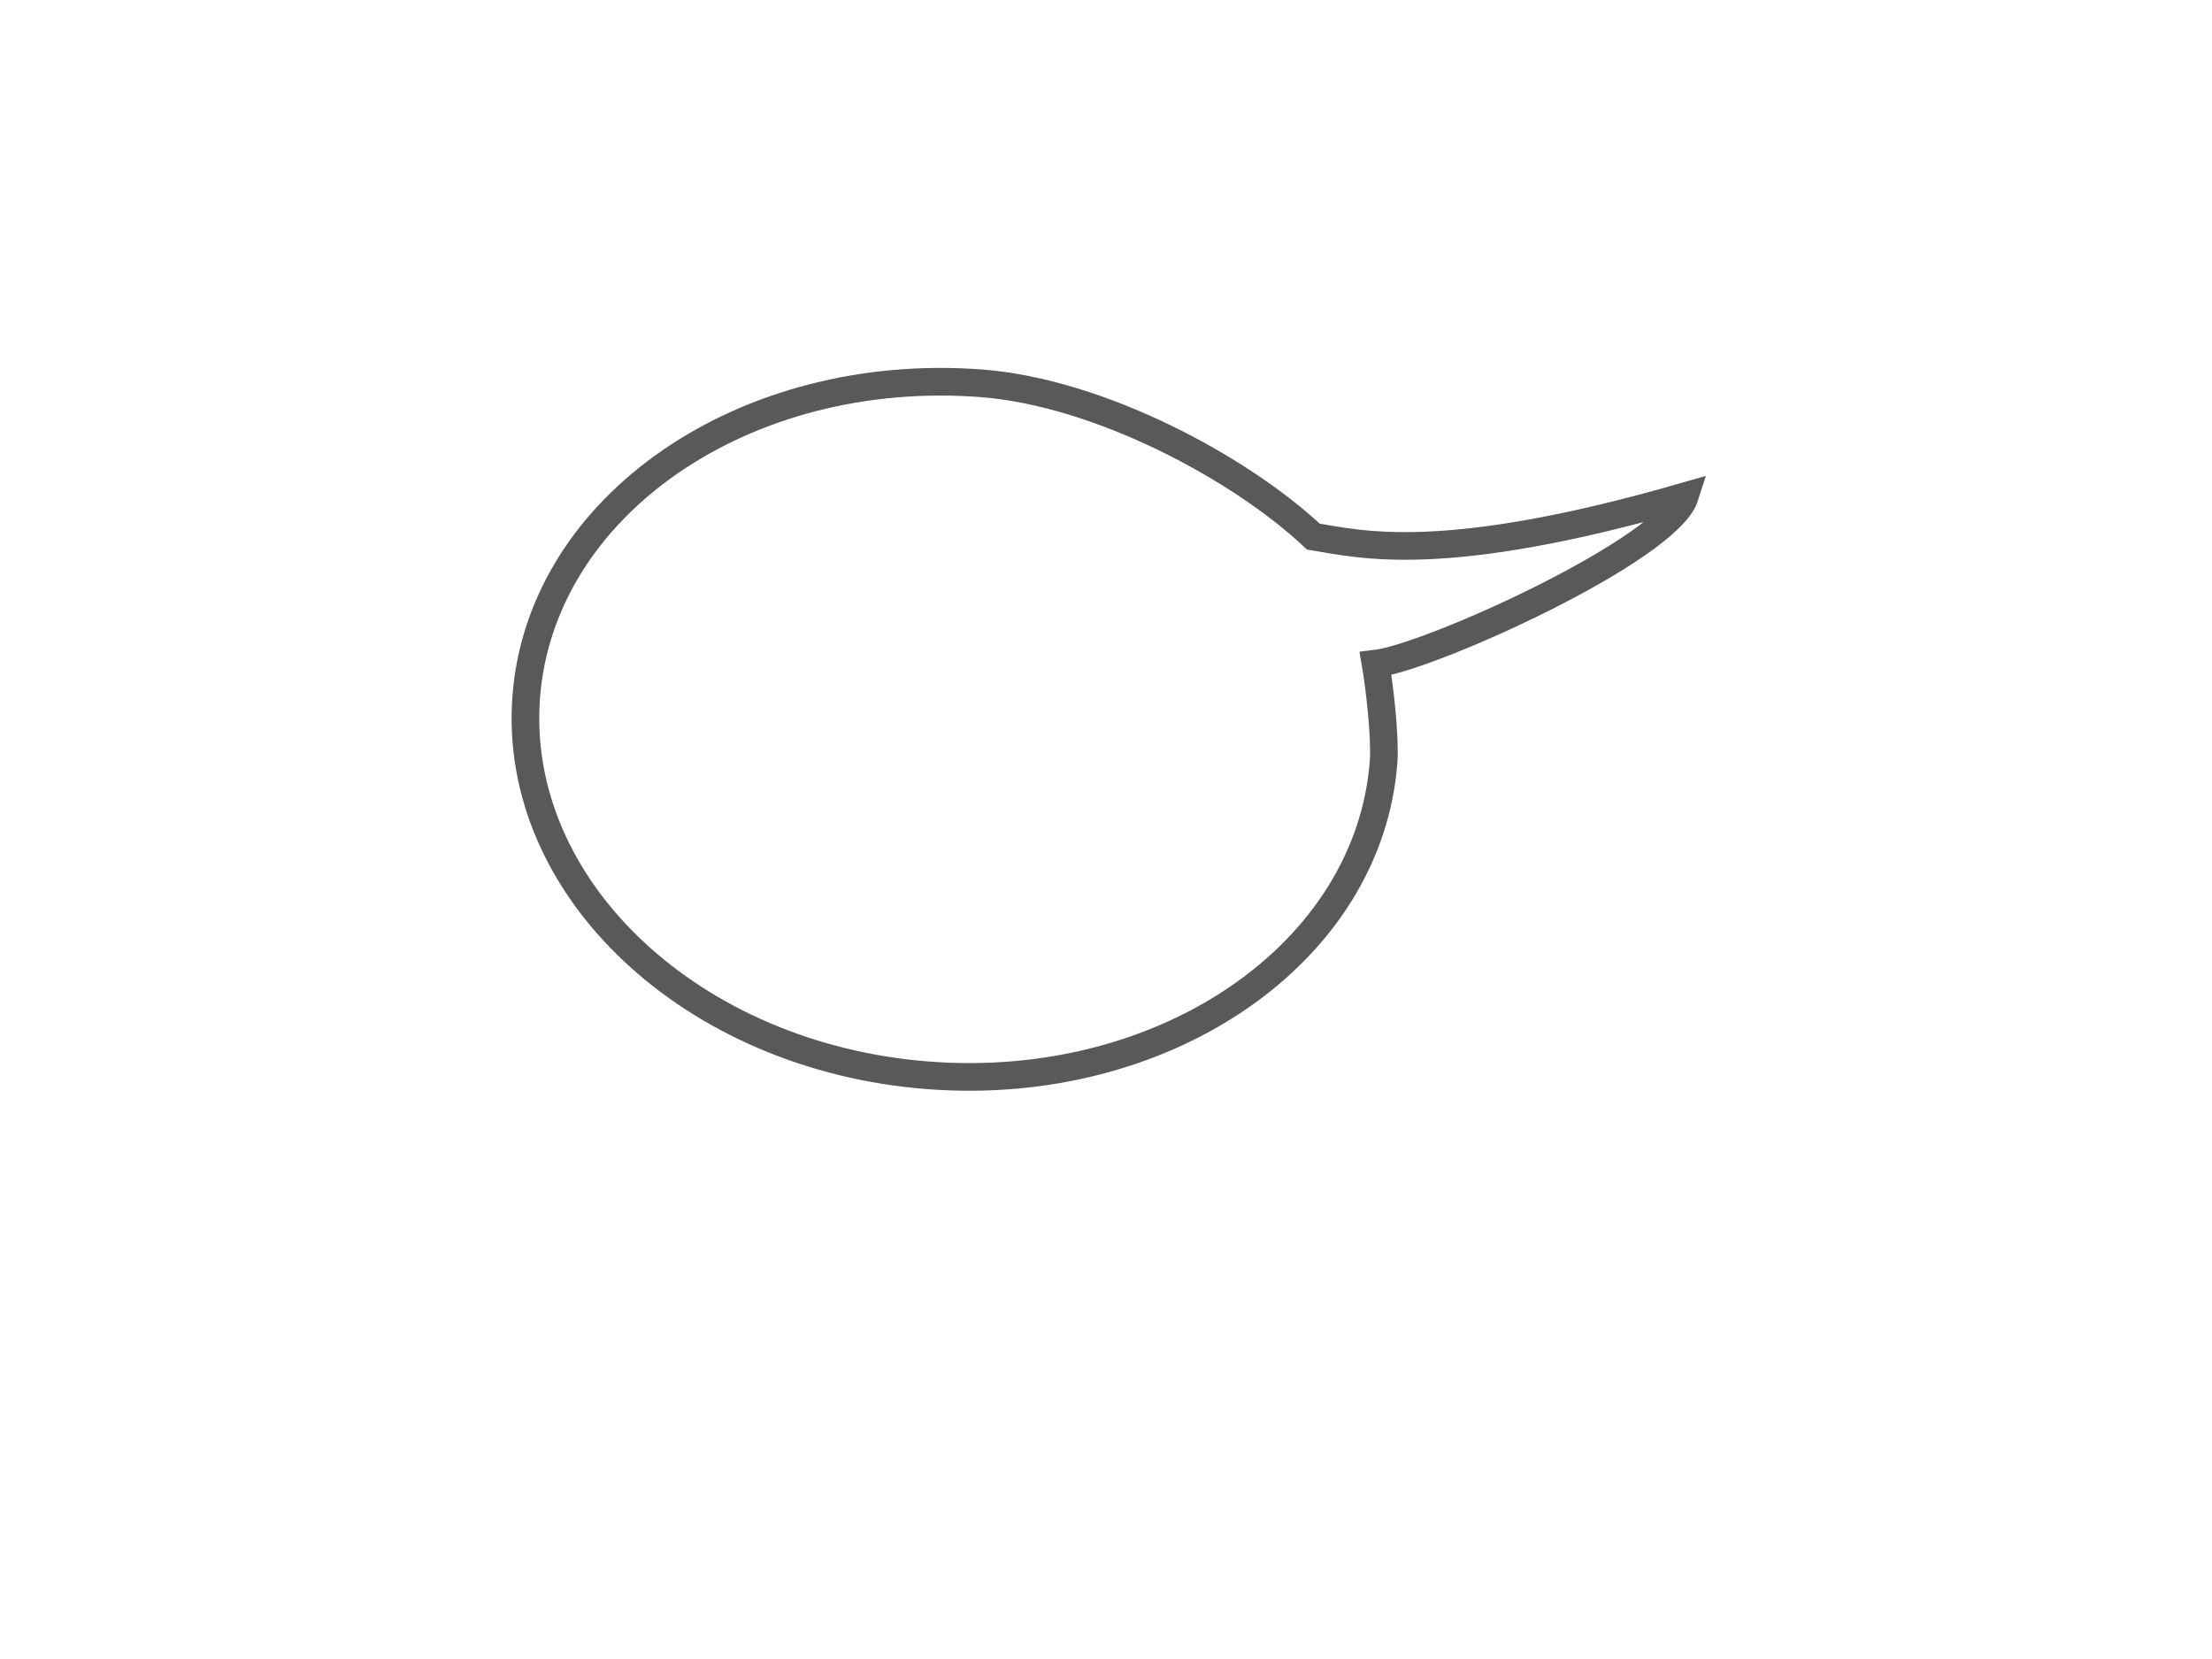
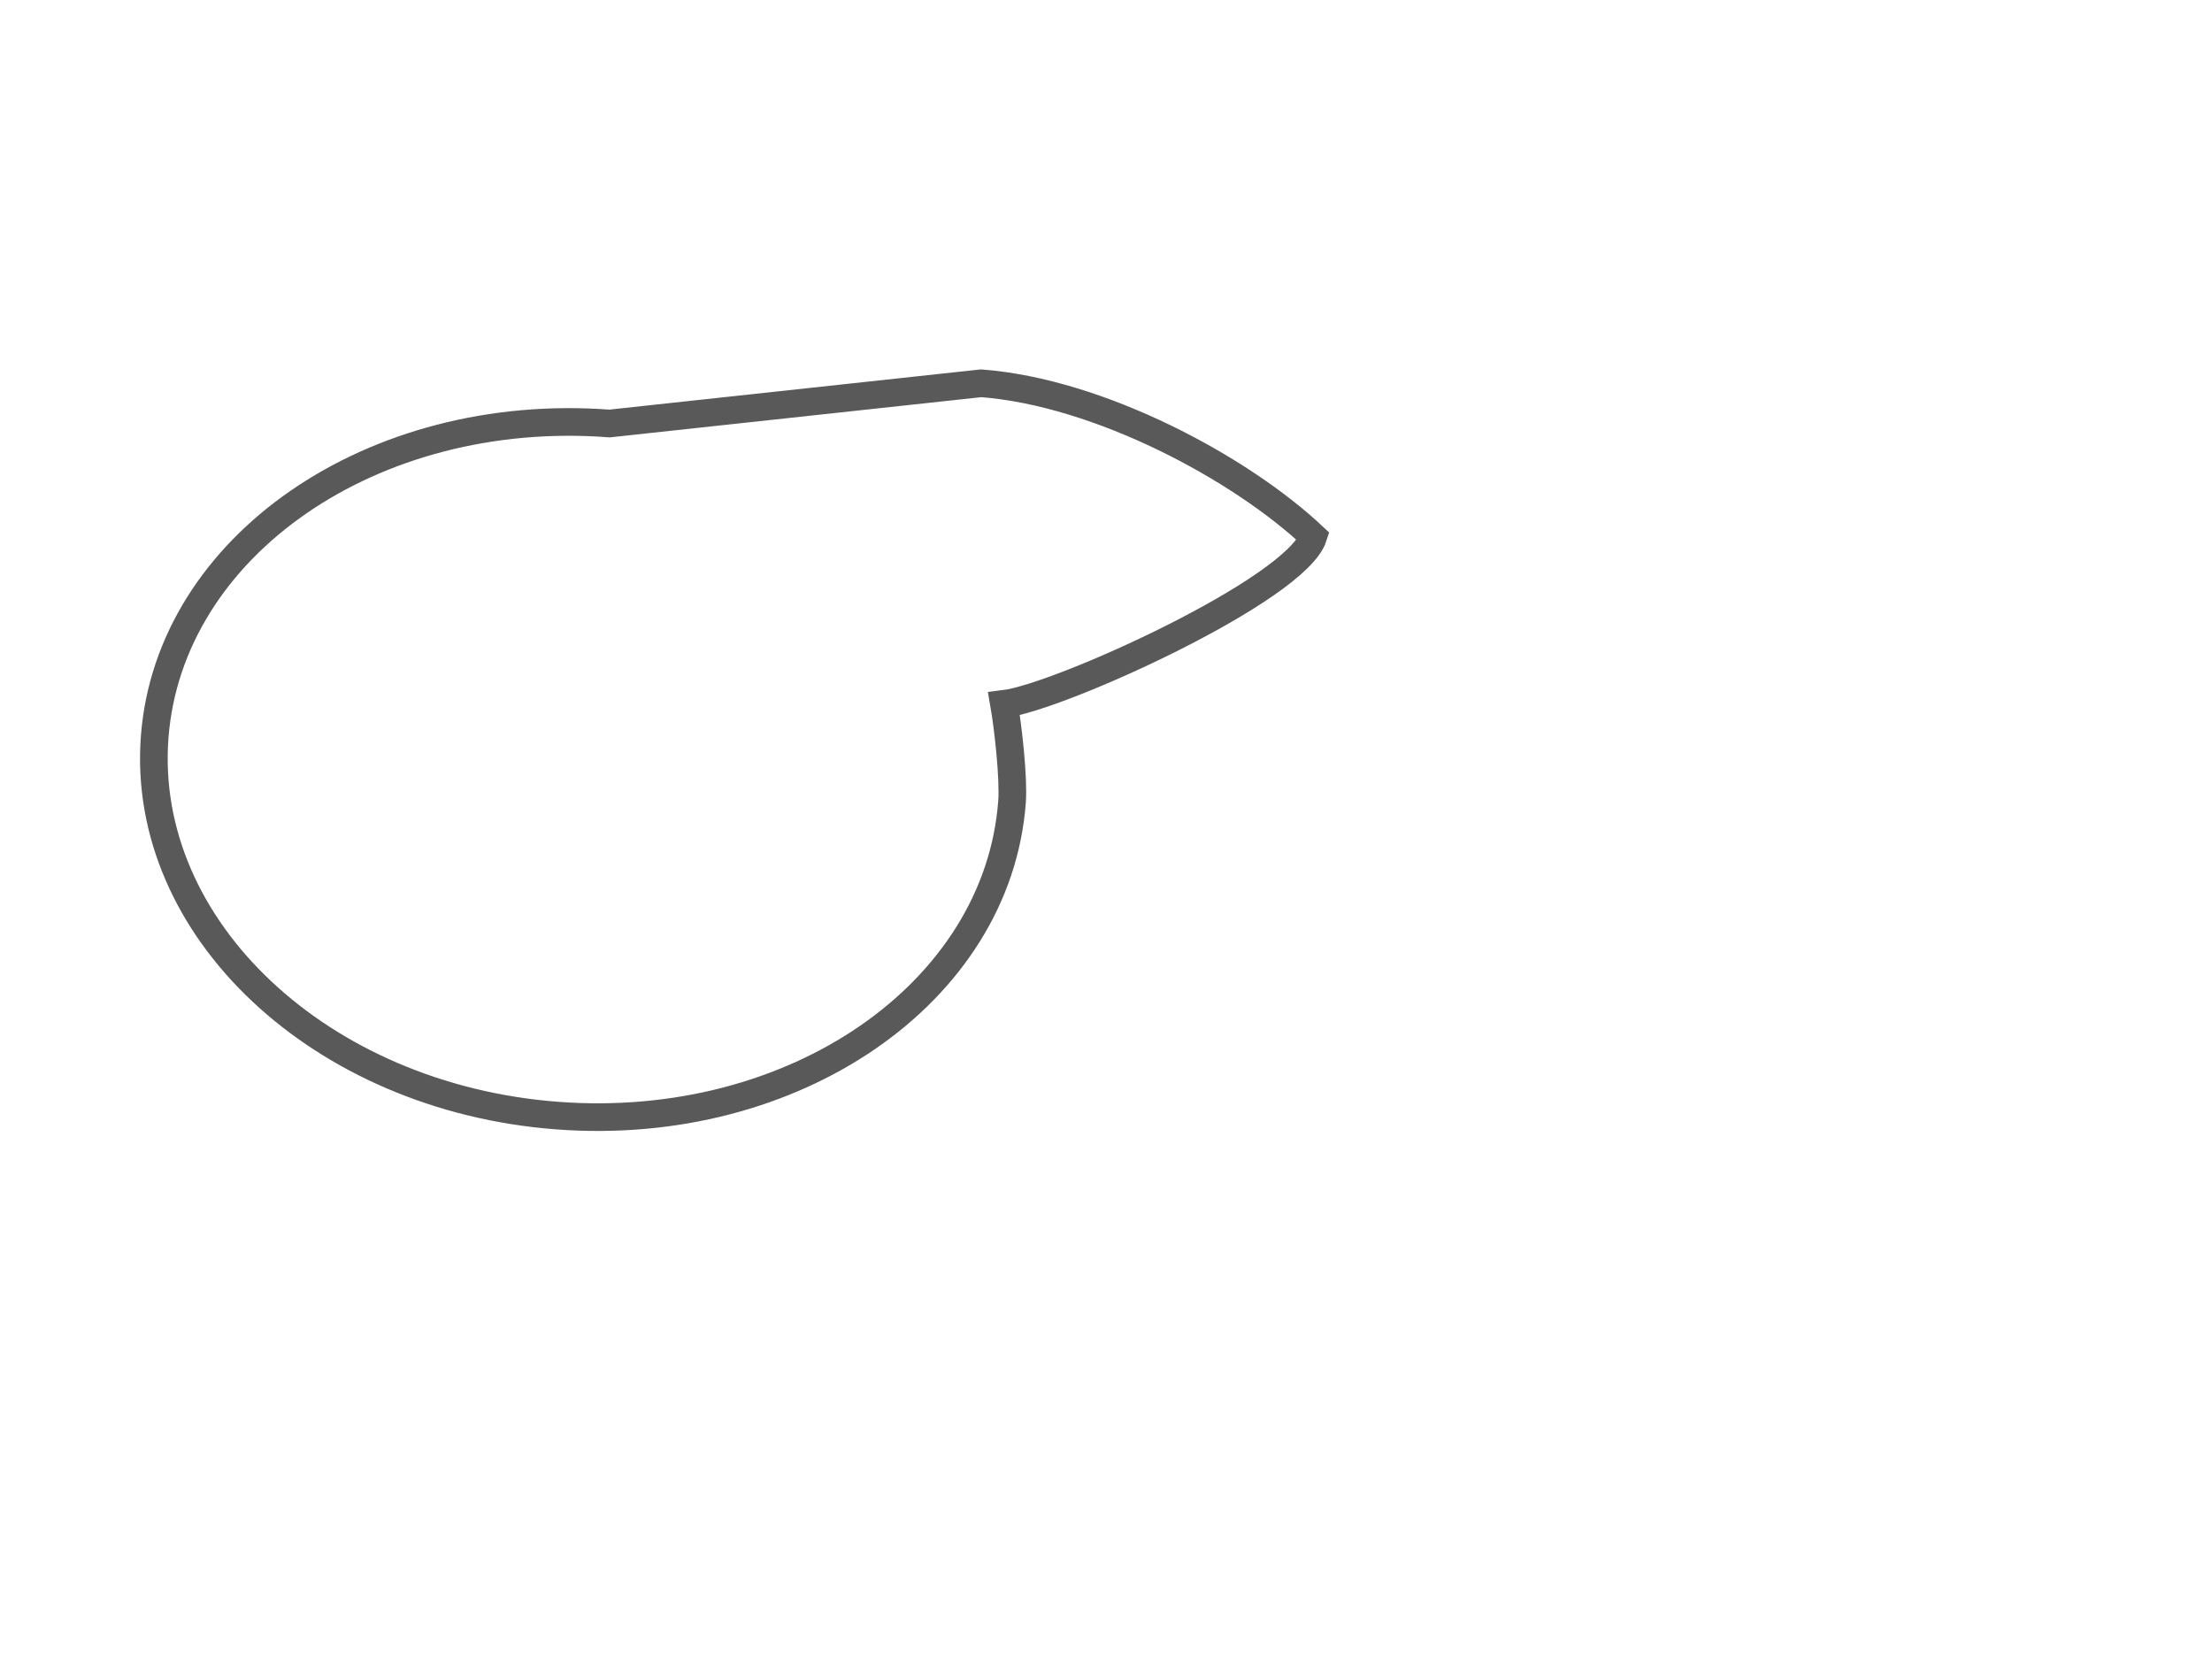
<svg xmlns="http://www.w3.org/2000/svg" width="640" height="480">
  <title>ovel  nn bb</title>
  <g>
    <title>Layer 1</title>
    <g transform="rotate(-85.669 316.733,214.083) " id="layer1">
-       <path opacity="0.649" fill="none" stroke="#000000" stroke-width="8" stroke-miterlimit="4" id="path2816" d="m417.143,173.523c0,34.347 -18.795,76.674 -36.965,99.182c-1.201,13.821 -5.664,38.11 19.722,106.32c-15.691,-3.718 -51.958,-69.902 -55.045,-85.573c-6.536,1.657 -21.189,4.452 -28.121,4.452c-55.455,0 -100.409,-55.688 -100.409,-124.383c0,-68.695 44.955,-124.383 100.409,-124.383c55.455,0 100.409,55.688 100.409,124.383z" />
+       <path opacity="0.649" fill="none" stroke="#000000" stroke-width="8" stroke-miterlimit="4" id="path2816" d="m417.143,173.523c0,34.347 -18.795,76.674 -36.965,99.182c-15.691,-3.718 -51.958,-69.902 -55.045,-85.573c-6.536,1.657 -21.189,4.452 -28.121,4.452c-55.455,0 -100.409,-55.688 -100.409,-124.383c0,-68.695 44.955,-124.383 100.409,-124.383c55.455,0 100.409,55.688 100.409,124.383z" />
    </g>
  </g>
</svg>